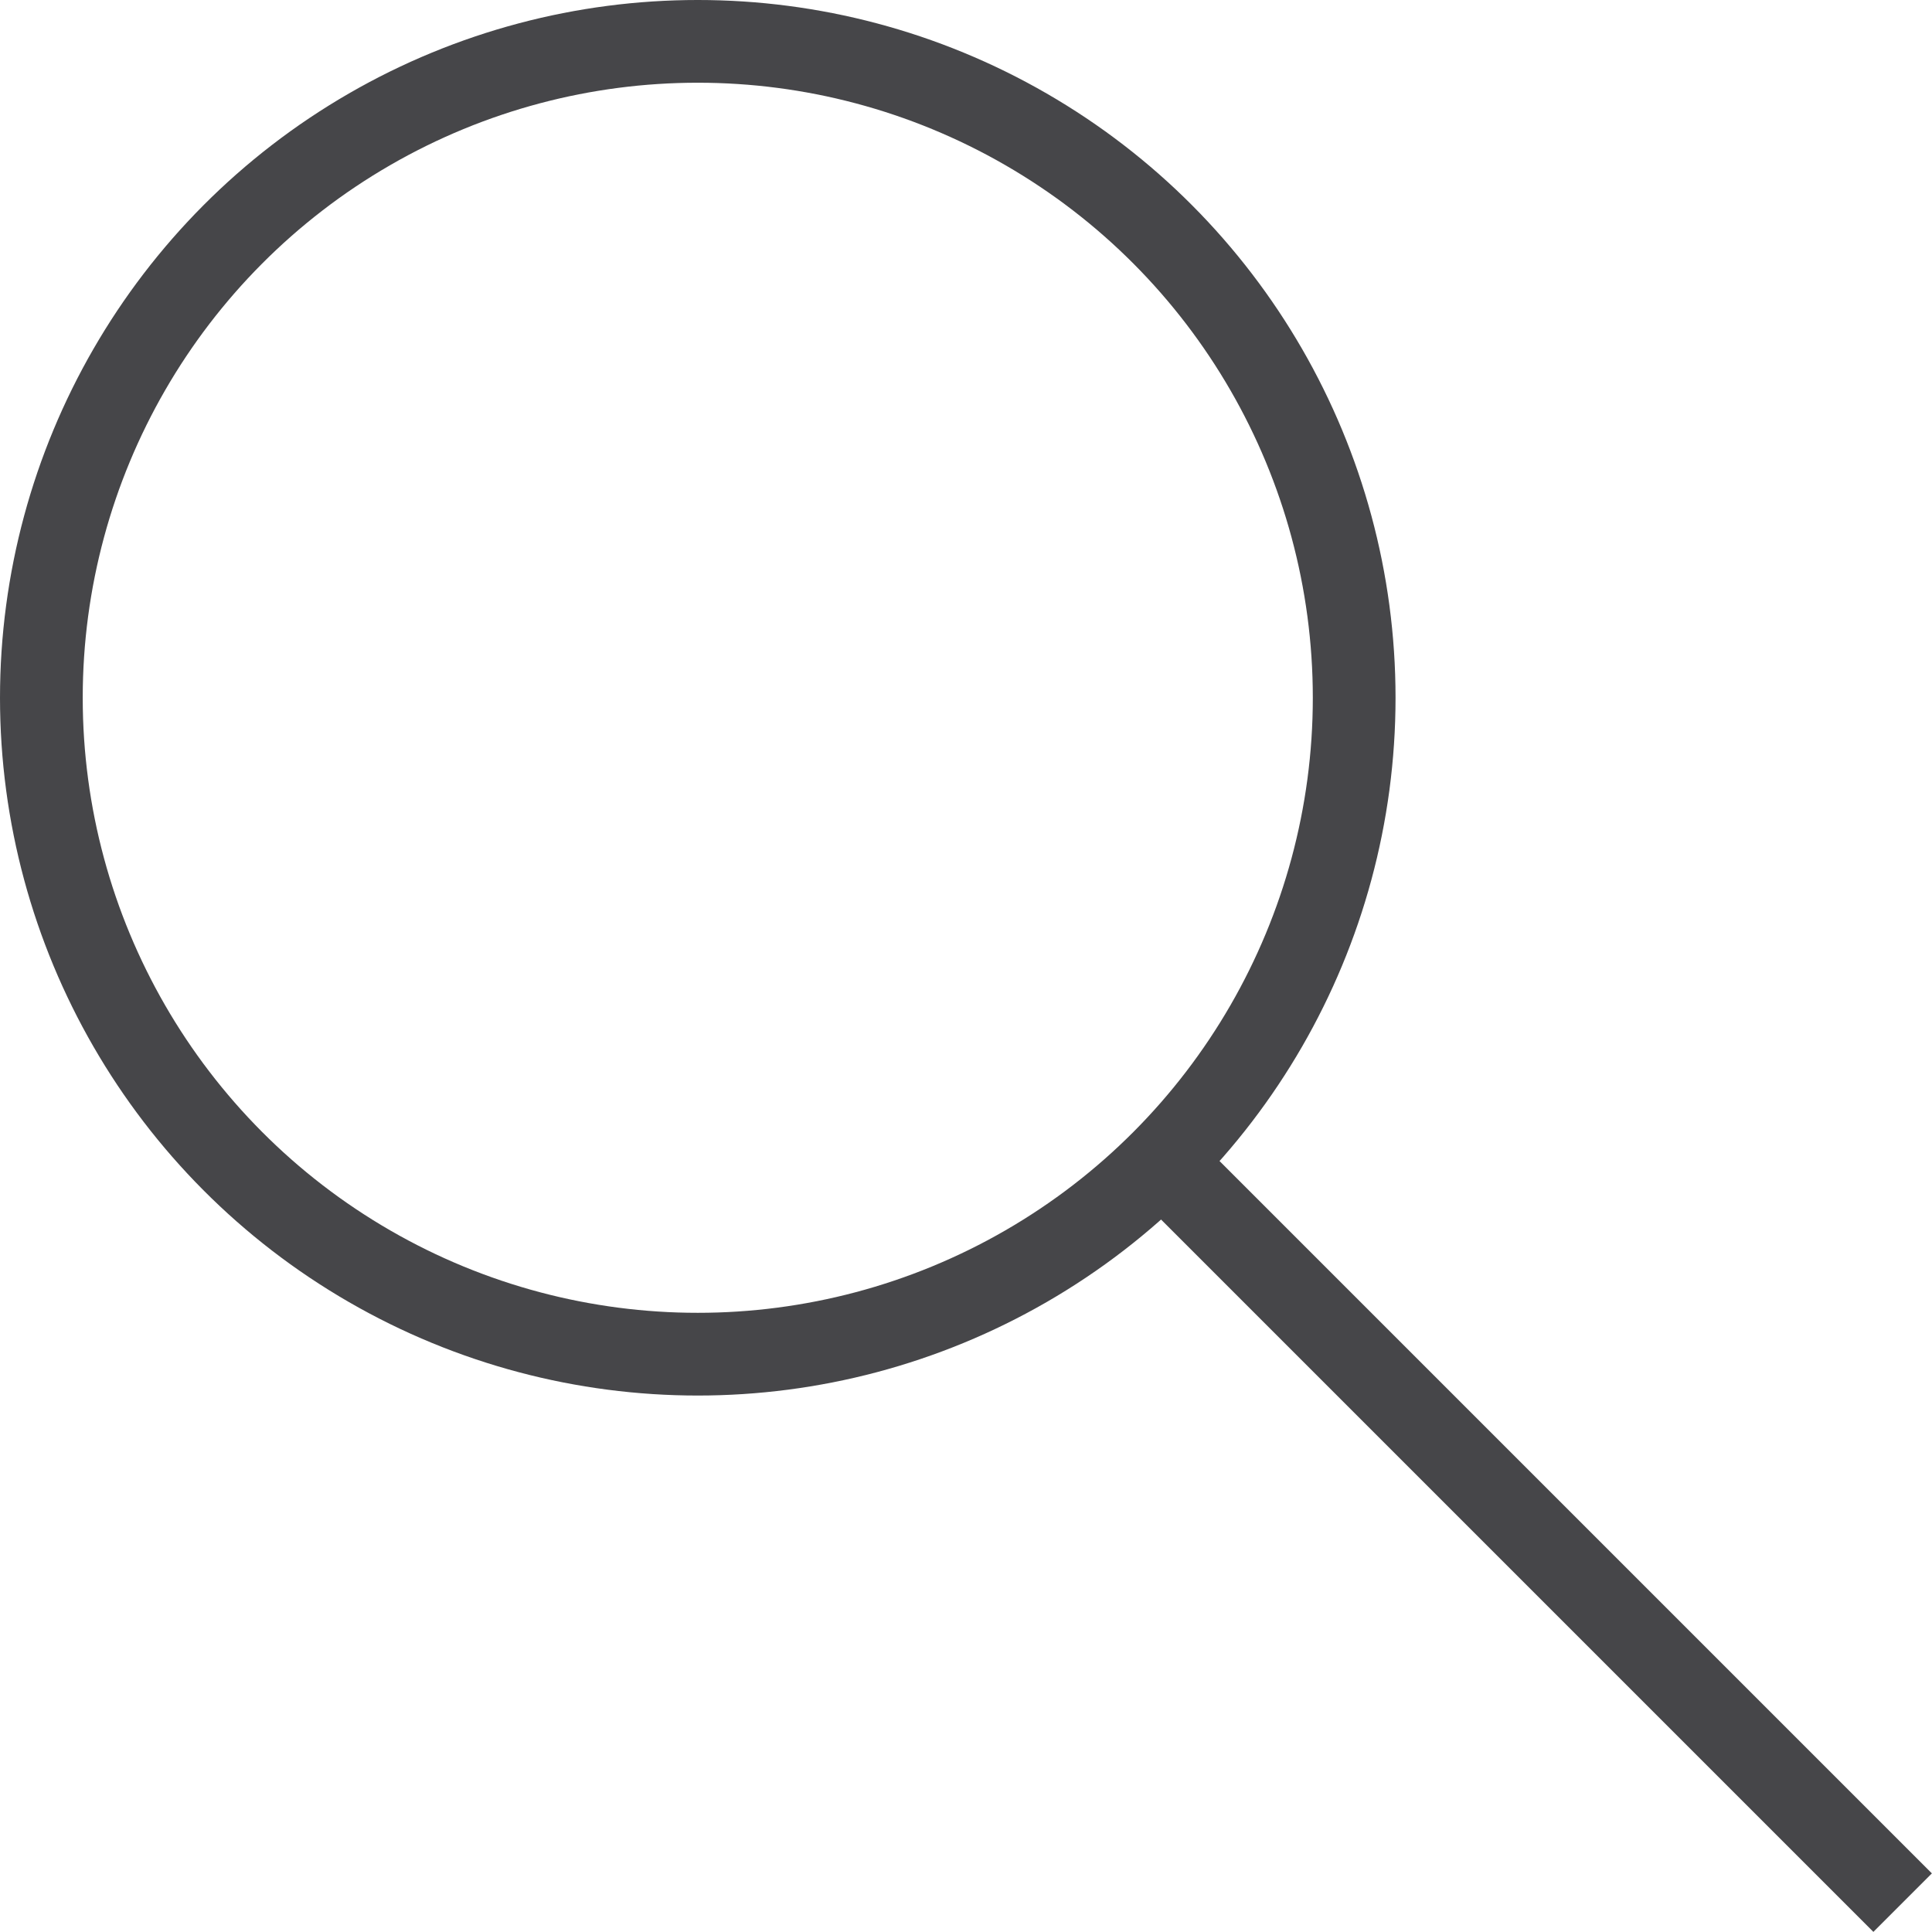
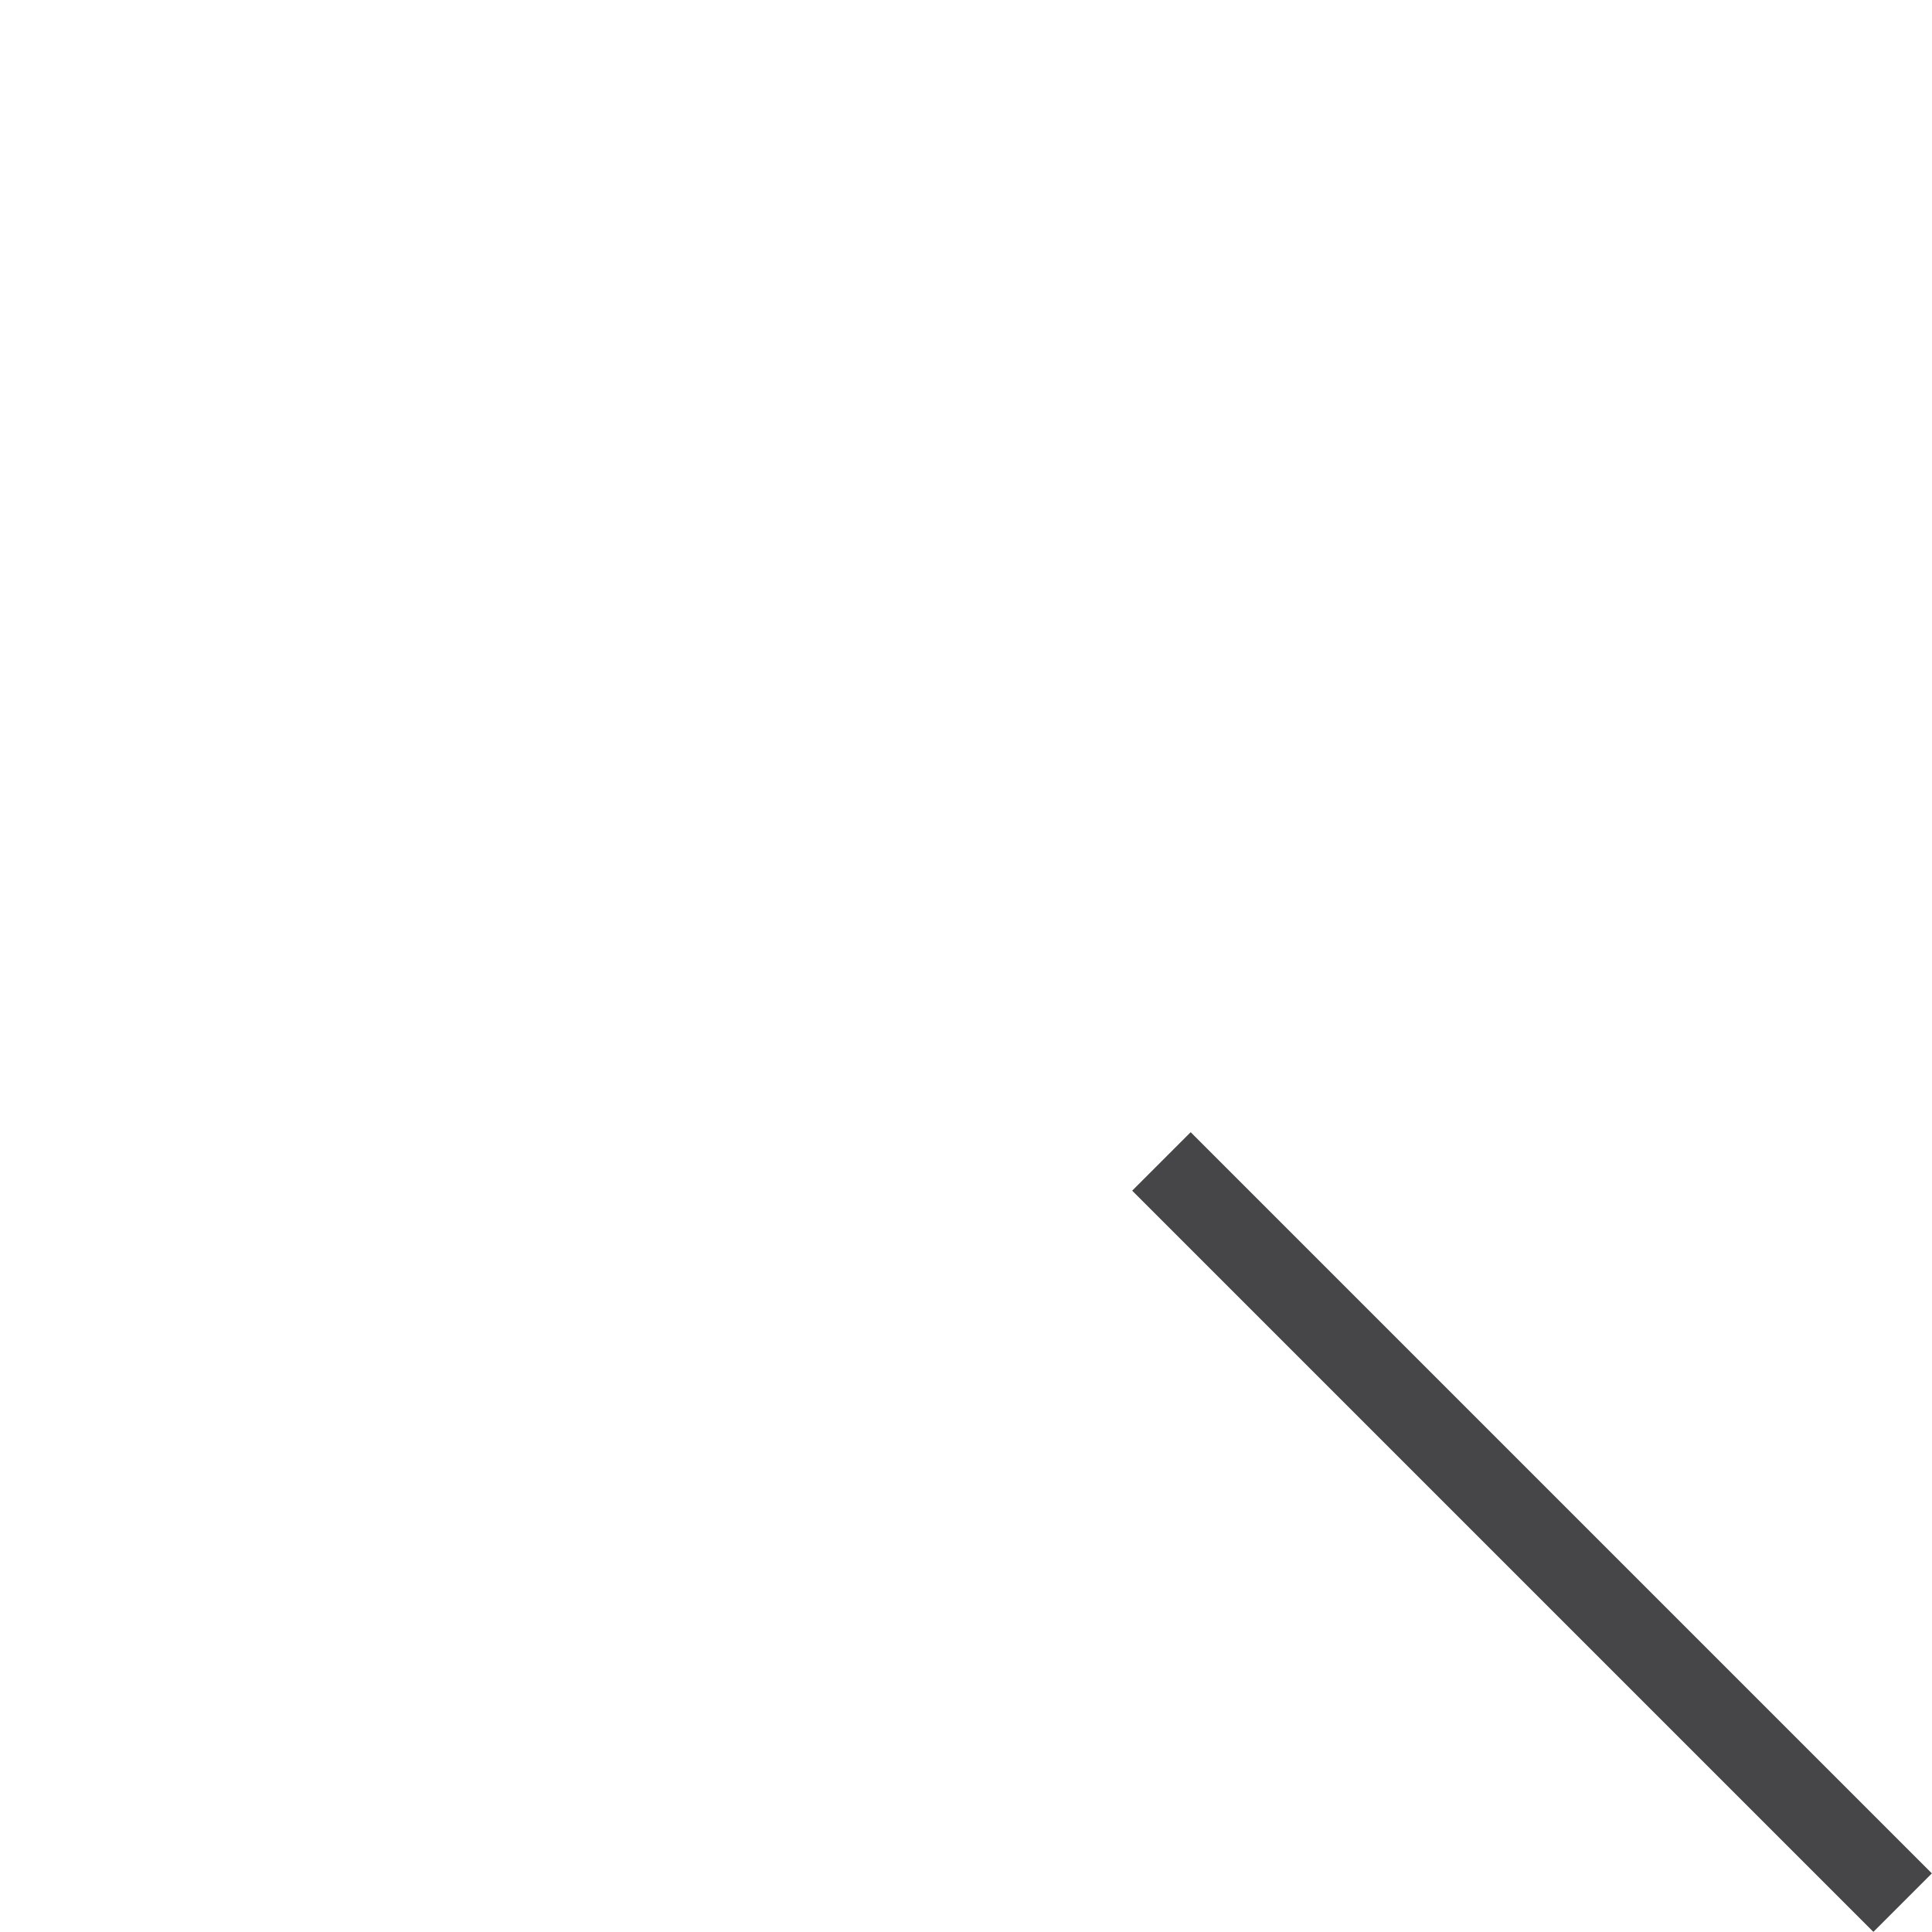
<svg xmlns="http://www.w3.org/2000/svg" viewBox="0 0 46.71 46.71">
  <defs>
    <style>.cls-1{fill:none;stroke:#464649;stroke-miterlimit:10;stroke-width:2px;}</style>
  </defs>
  <g id="レイヤー_2" data-name="レイヤー 2">
    <g id="制作">
-       <circle class="cls-1" cx="16.87" cy="16.87" r="15.87" />
      <line class="cls-1" x1="28.08" y1="28.08" x2="46" y2="46" />
    </g>
  </g>
</svg>